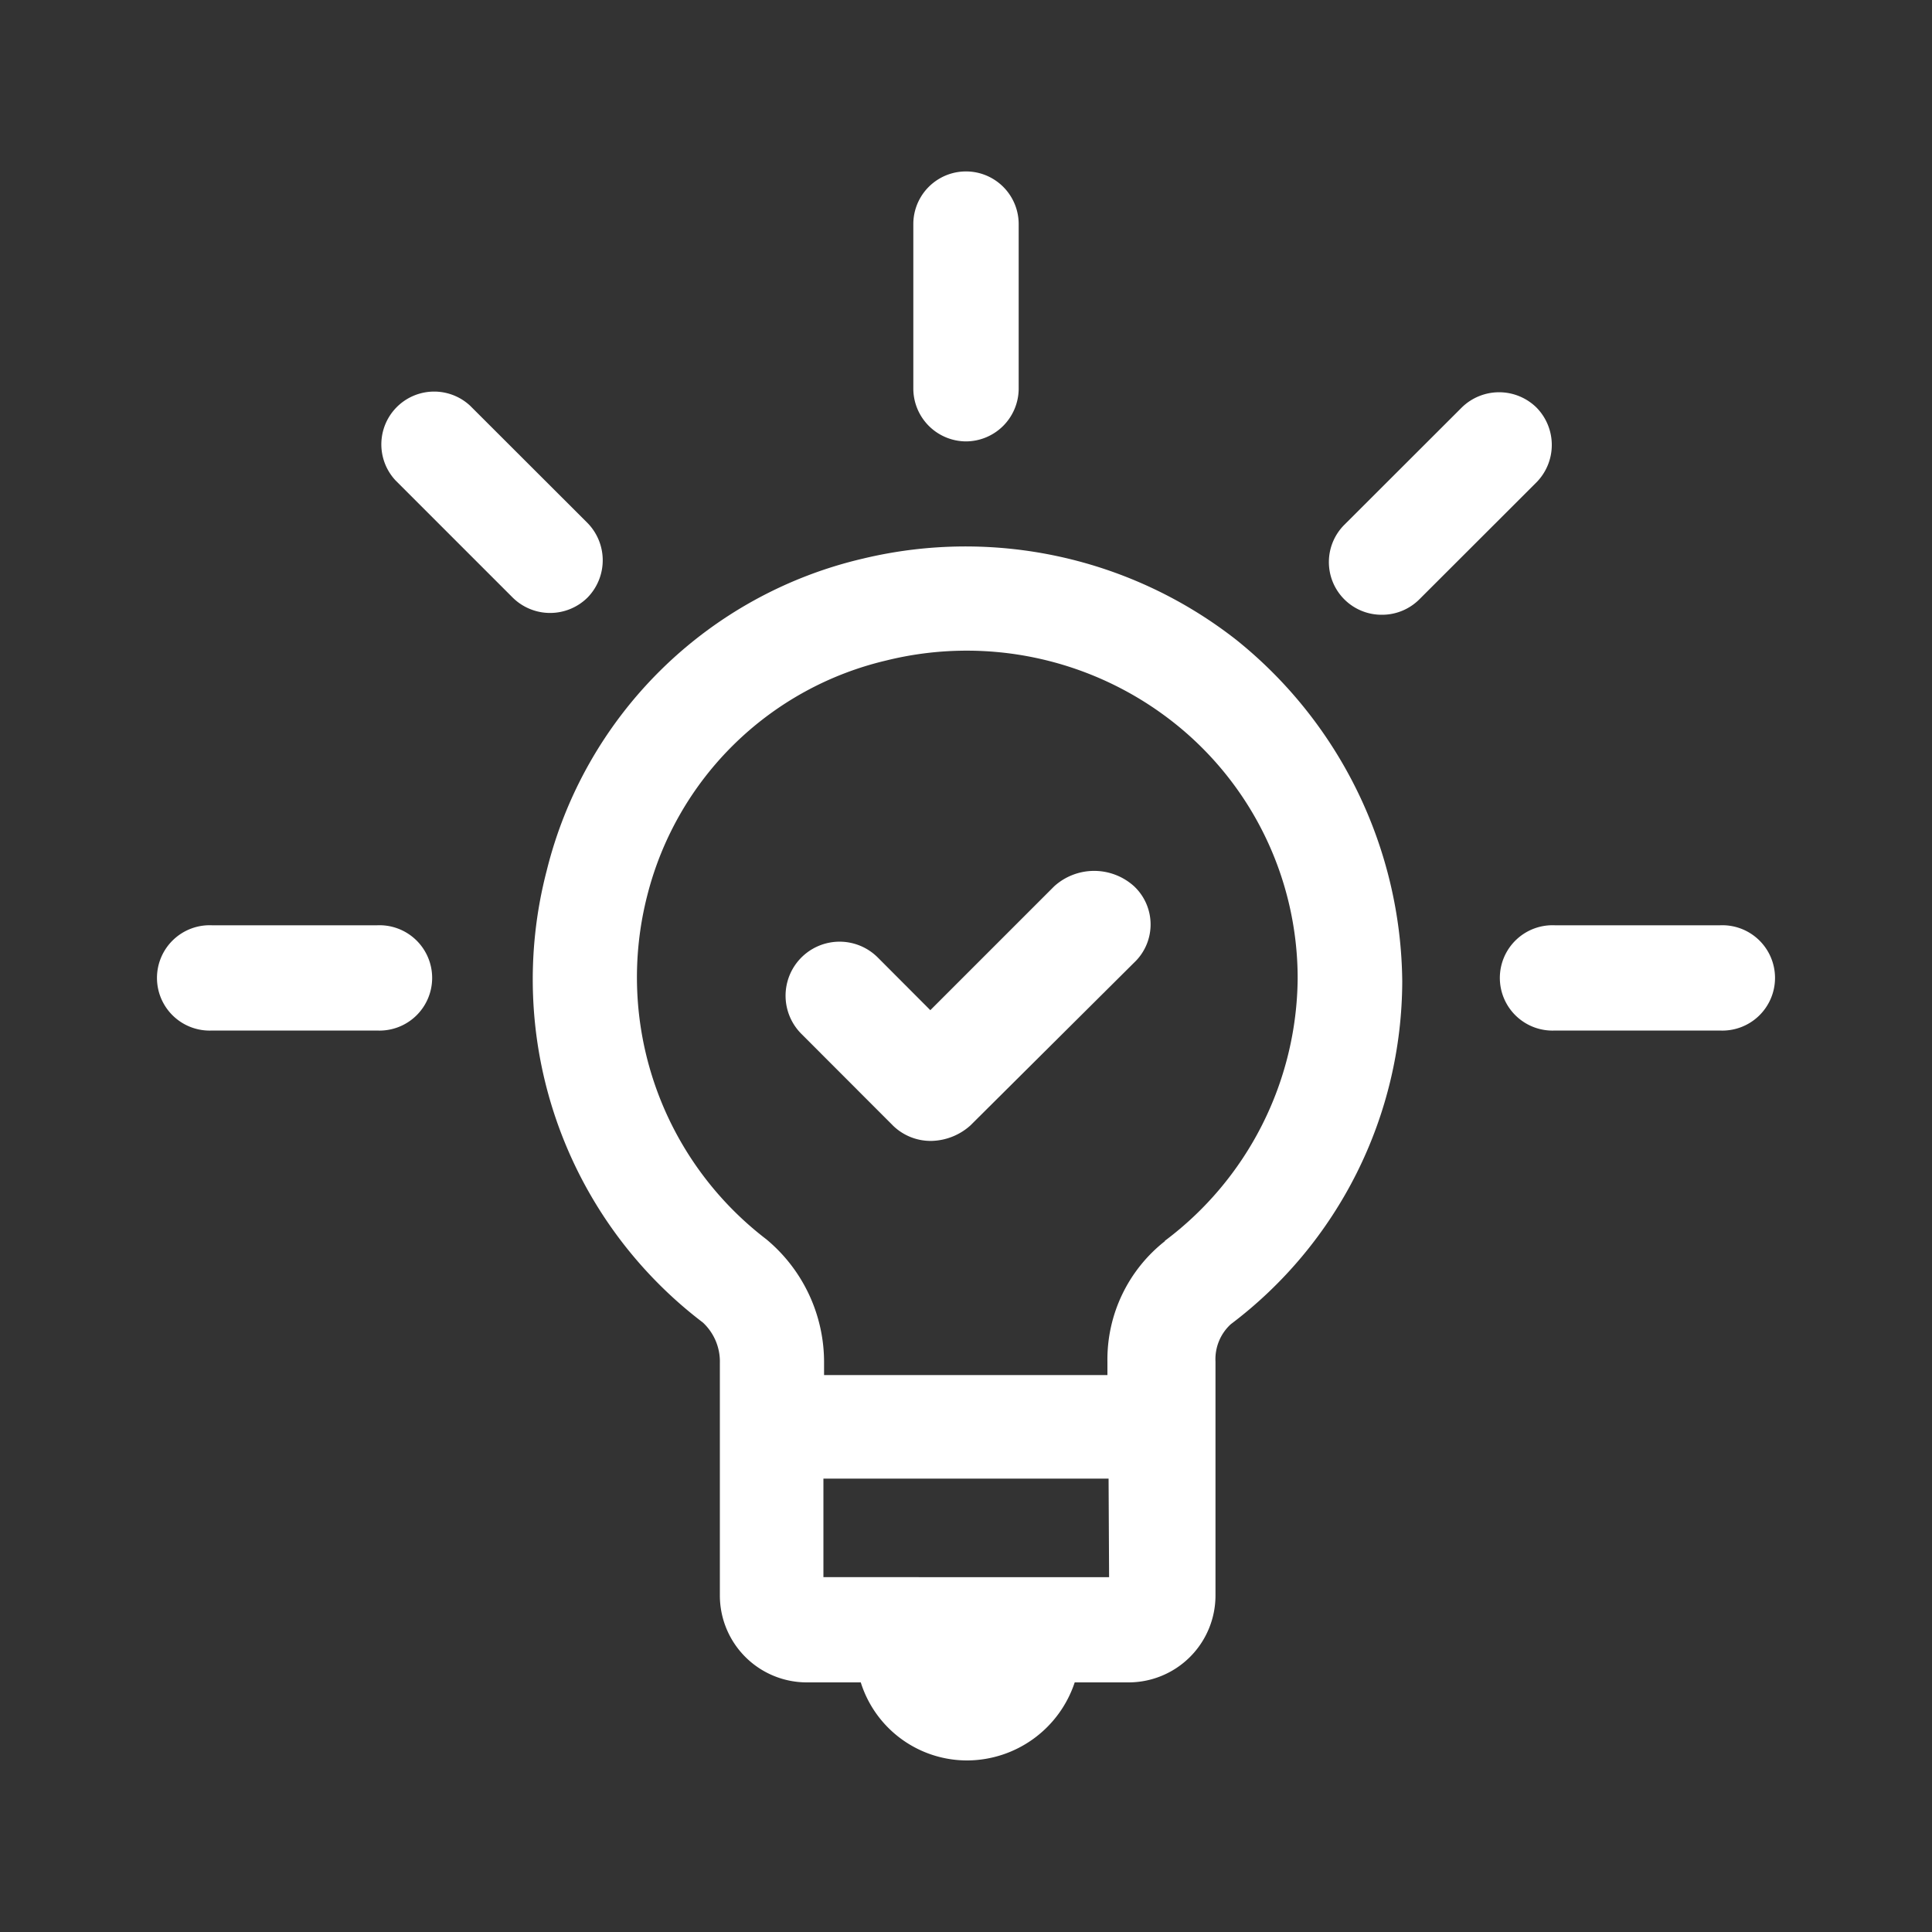
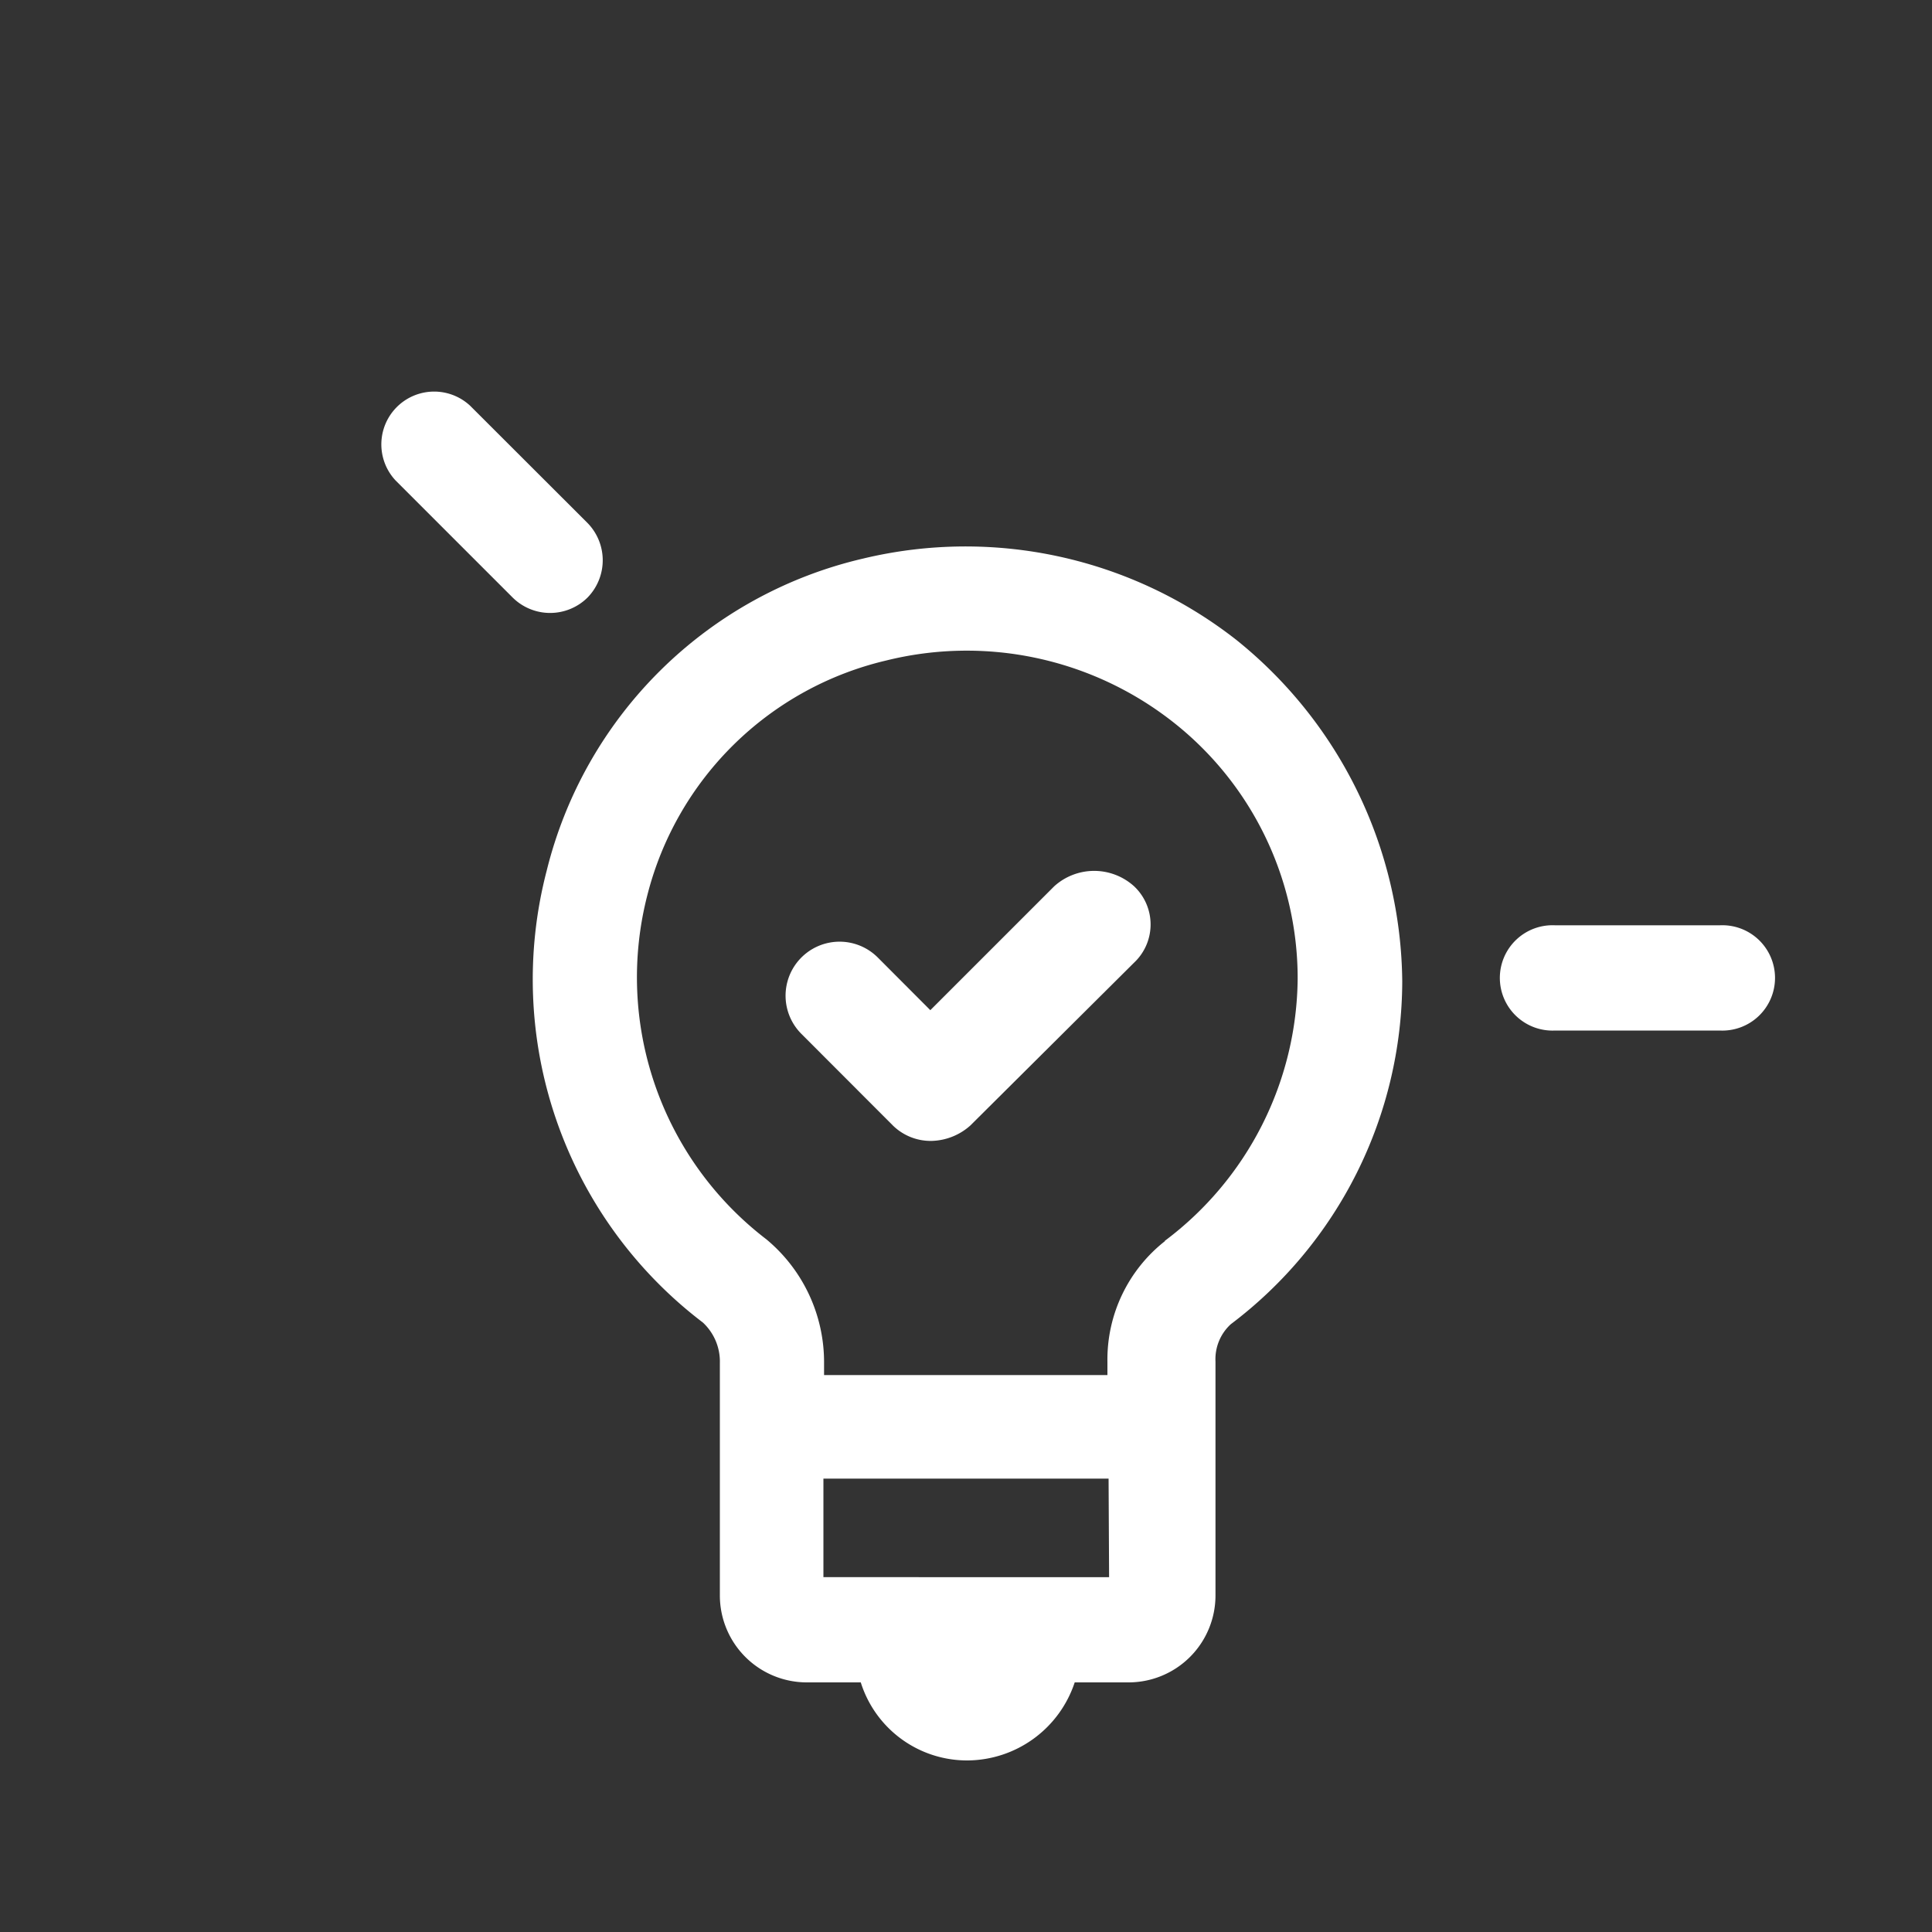
<svg xmlns="http://www.w3.org/2000/svg" viewBox="0 0 150 150">
  <rect x="0" y="0" width="150" height="150" fill="#333333" stroke="none" />
  <defs>
    <style>.cls-1{fill:none;}.cls-2{fill:#fff;}</style>
  </defs>
  <g id="Layer_2" data-name="Layer 2">
    <g id="Layer_1-2" data-name="Layer 1">
-       <rect class="cls-1" width="150" height="150" />
      <path class="cls-2" d="M96,49.69a34.09,34.09,0,0,0-29-6.32A33,33,0,0,0,42.44,67.62a33.47,33.47,0,0,0,12.13,35.06,4.14,4.14,0,0,1,1.32,3.16V123.9a6.75,6.75,0,0,0,6.72,6.72h4.22a8.65,8.65,0,0,0,8.3,6.06,8.83,8.83,0,0,0,8.31-6.06h4.21a6.75,6.75,0,0,0,6.72-6.72V105.71a3.68,3.68,0,0,1,1.19-2.9,33.44,33.44,0,0,0,13.31-26.62A34.4,34.4,0,0,0,96,49.69Zm-9.89,72.76H63.93V114.8H86.07Zm4.35-26.1a11.69,11.69,0,0,0-4.48,9.36v1.05h-22v-.92a12.4,12.4,0,0,0-4.48-9.62,25.61,25.61,0,0,1-9.23-26.76A25.05,25.05,0,0,1,68.81,51.28,25.93,25.93,0,0,1,91,56a25.31,25.31,0,0,1,9.75,20A25.71,25.71,0,0,1,90.42,96.35Z" />
-       <path class="cls-2" d="M75,34.27a4.11,4.11,0,0,0,4.09-4.08V17.4a4.09,4.09,0,0,0-8.18,0V30.19A4.11,4.11,0,0,0,75,34.27Z" />
      <path class="cls-2" d="M45.61,46.4a4.14,4.14,0,0,0,0-5.8l-9.1-9.09a4.1,4.1,0,0,0-5.8,5.79l9.1,9.1a4.13,4.13,0,0,0,5.8,0Z" />
-       <path class="cls-2" d="M29.26,71.84H16.48a4.09,4.09,0,1,0,0,8.17H29.26a4.09,4.09,0,1,0,0-8.17Z" />
      <path class="cls-2" d="M133.52,71.84H120.74a4.09,4.09,0,1,0,0,8.17h12.78a4.09,4.09,0,1,0,0-8.17Z" />
-       <path class="cls-2" d="M119.29,31.64a4.14,4.14,0,0,0-5.8,0l-9.1,9.09a4.09,4.09,0,0,0,2.9,7,4.09,4.09,0,0,0,2.9-1.19l9.1-9.09A4.14,4.14,0,0,0,119.29,31.64Z" />
      <path class="cls-2" d="M81.85,68.81l-9.62,9.62-4.08-4.09a4.19,4.19,0,0,0-5.93,5.93l7.11,7.12a4.19,4.19,0,0,0,3,1.19,4.68,4.68,0,0,0,3-1.19L88.05,74.74a4.07,4.07,0,0,0,0-5.93A4.62,4.62,0,0,0,81.85,68.81Z" />
    </g>
  </g>
</svg>